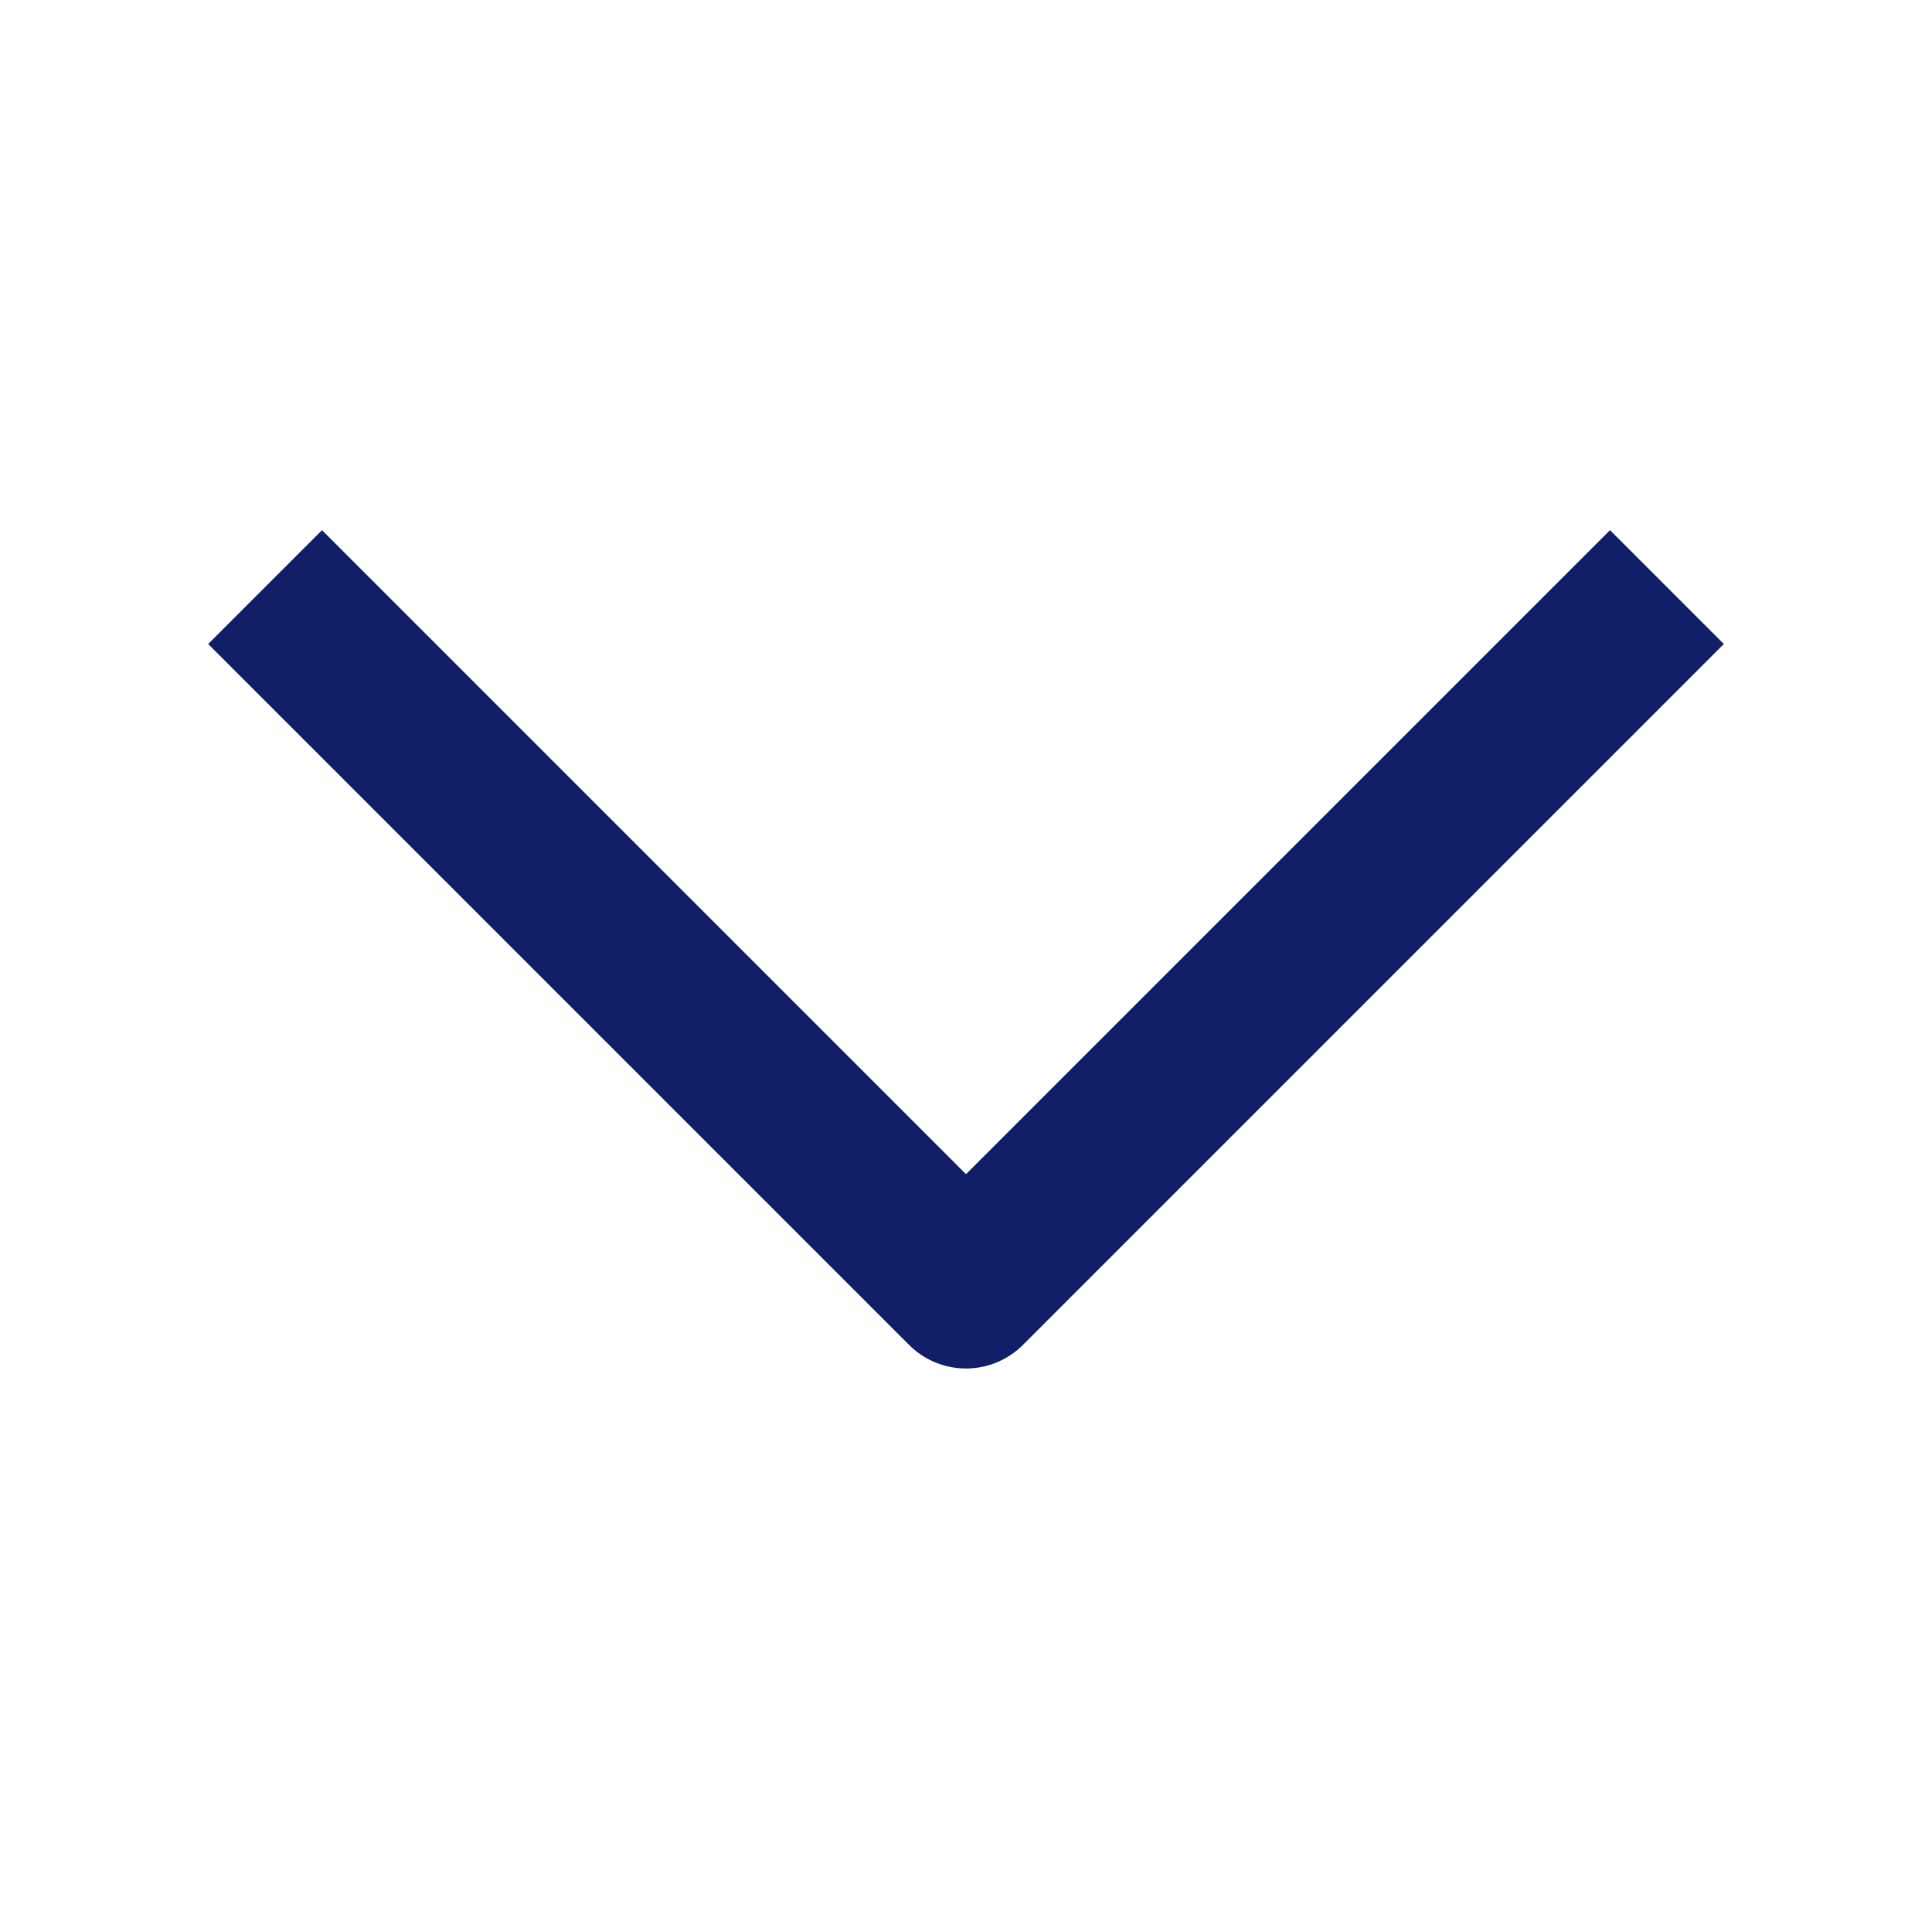
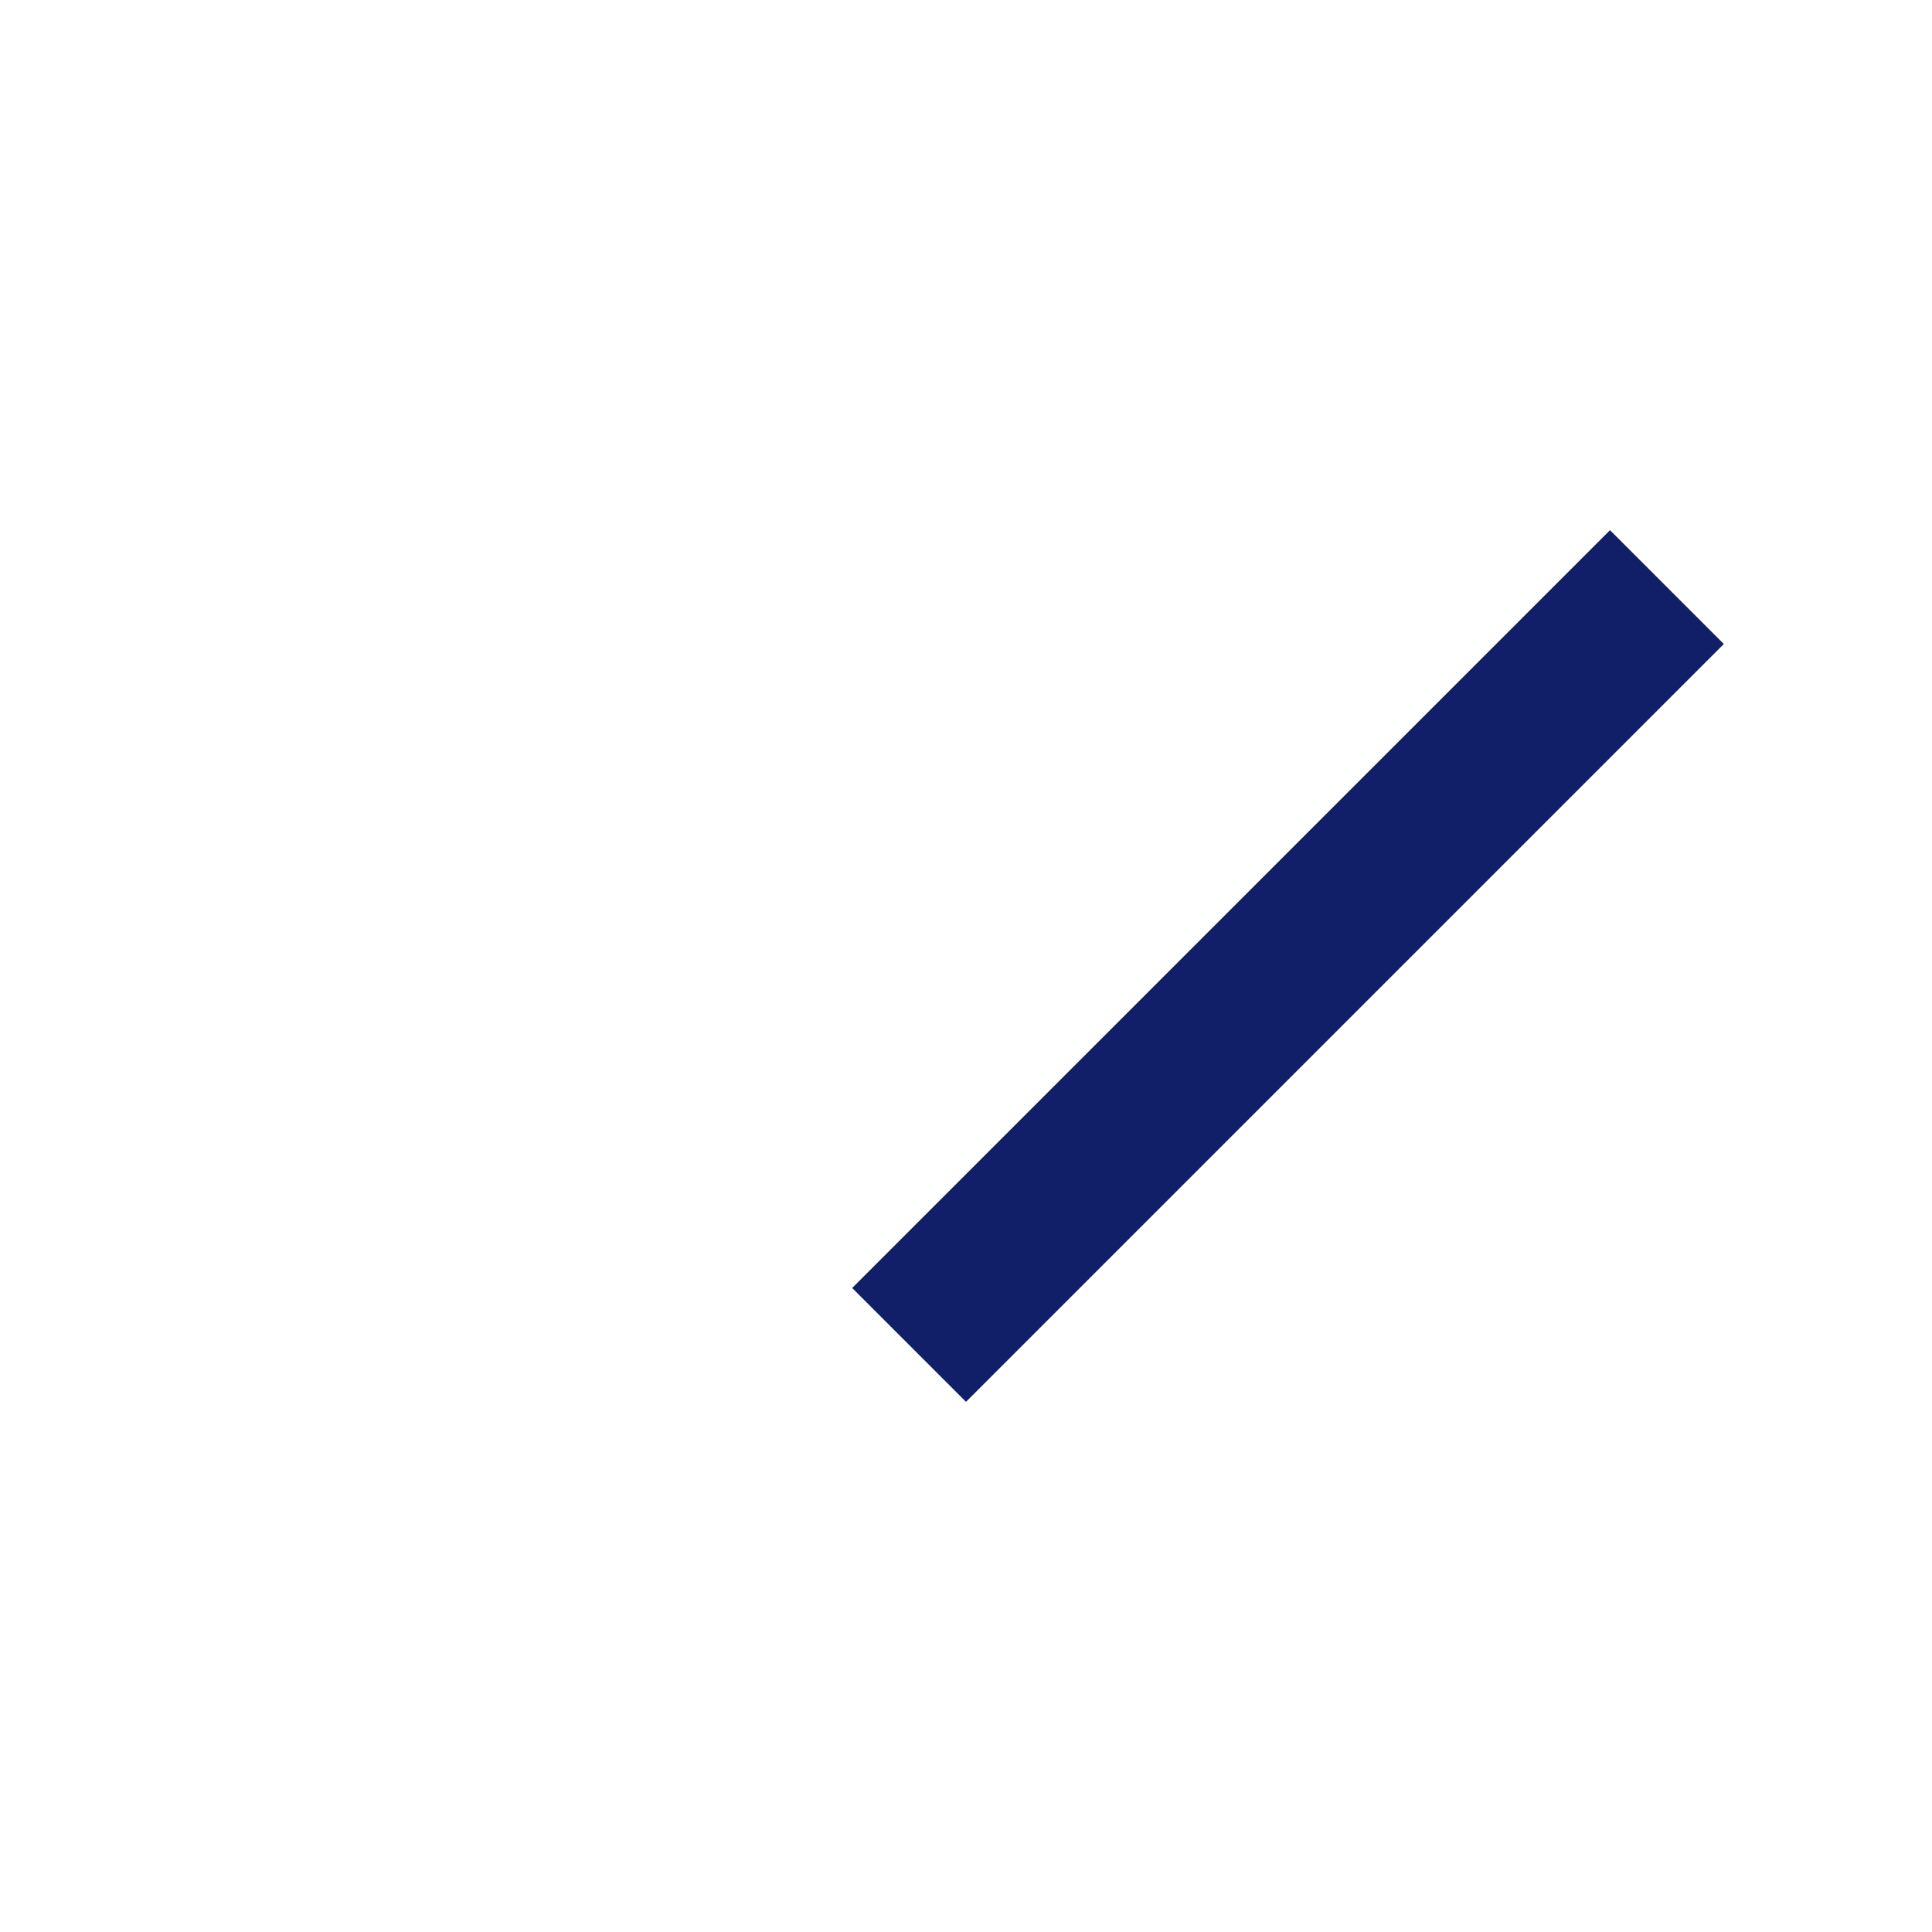
<svg xmlns="http://www.w3.org/2000/svg" width="24" height="24" viewBox="0 0 24 24" fill="none">
-   <path d="M20 8L12 16L4 8" stroke="#111F68" stroke-width="2" stroke-linecap="square" stroke-linejoin="round" />
+   <path d="M20 8L12 16" stroke="#111F68" stroke-width="2" stroke-linecap="square" stroke-linejoin="round" />
</svg>